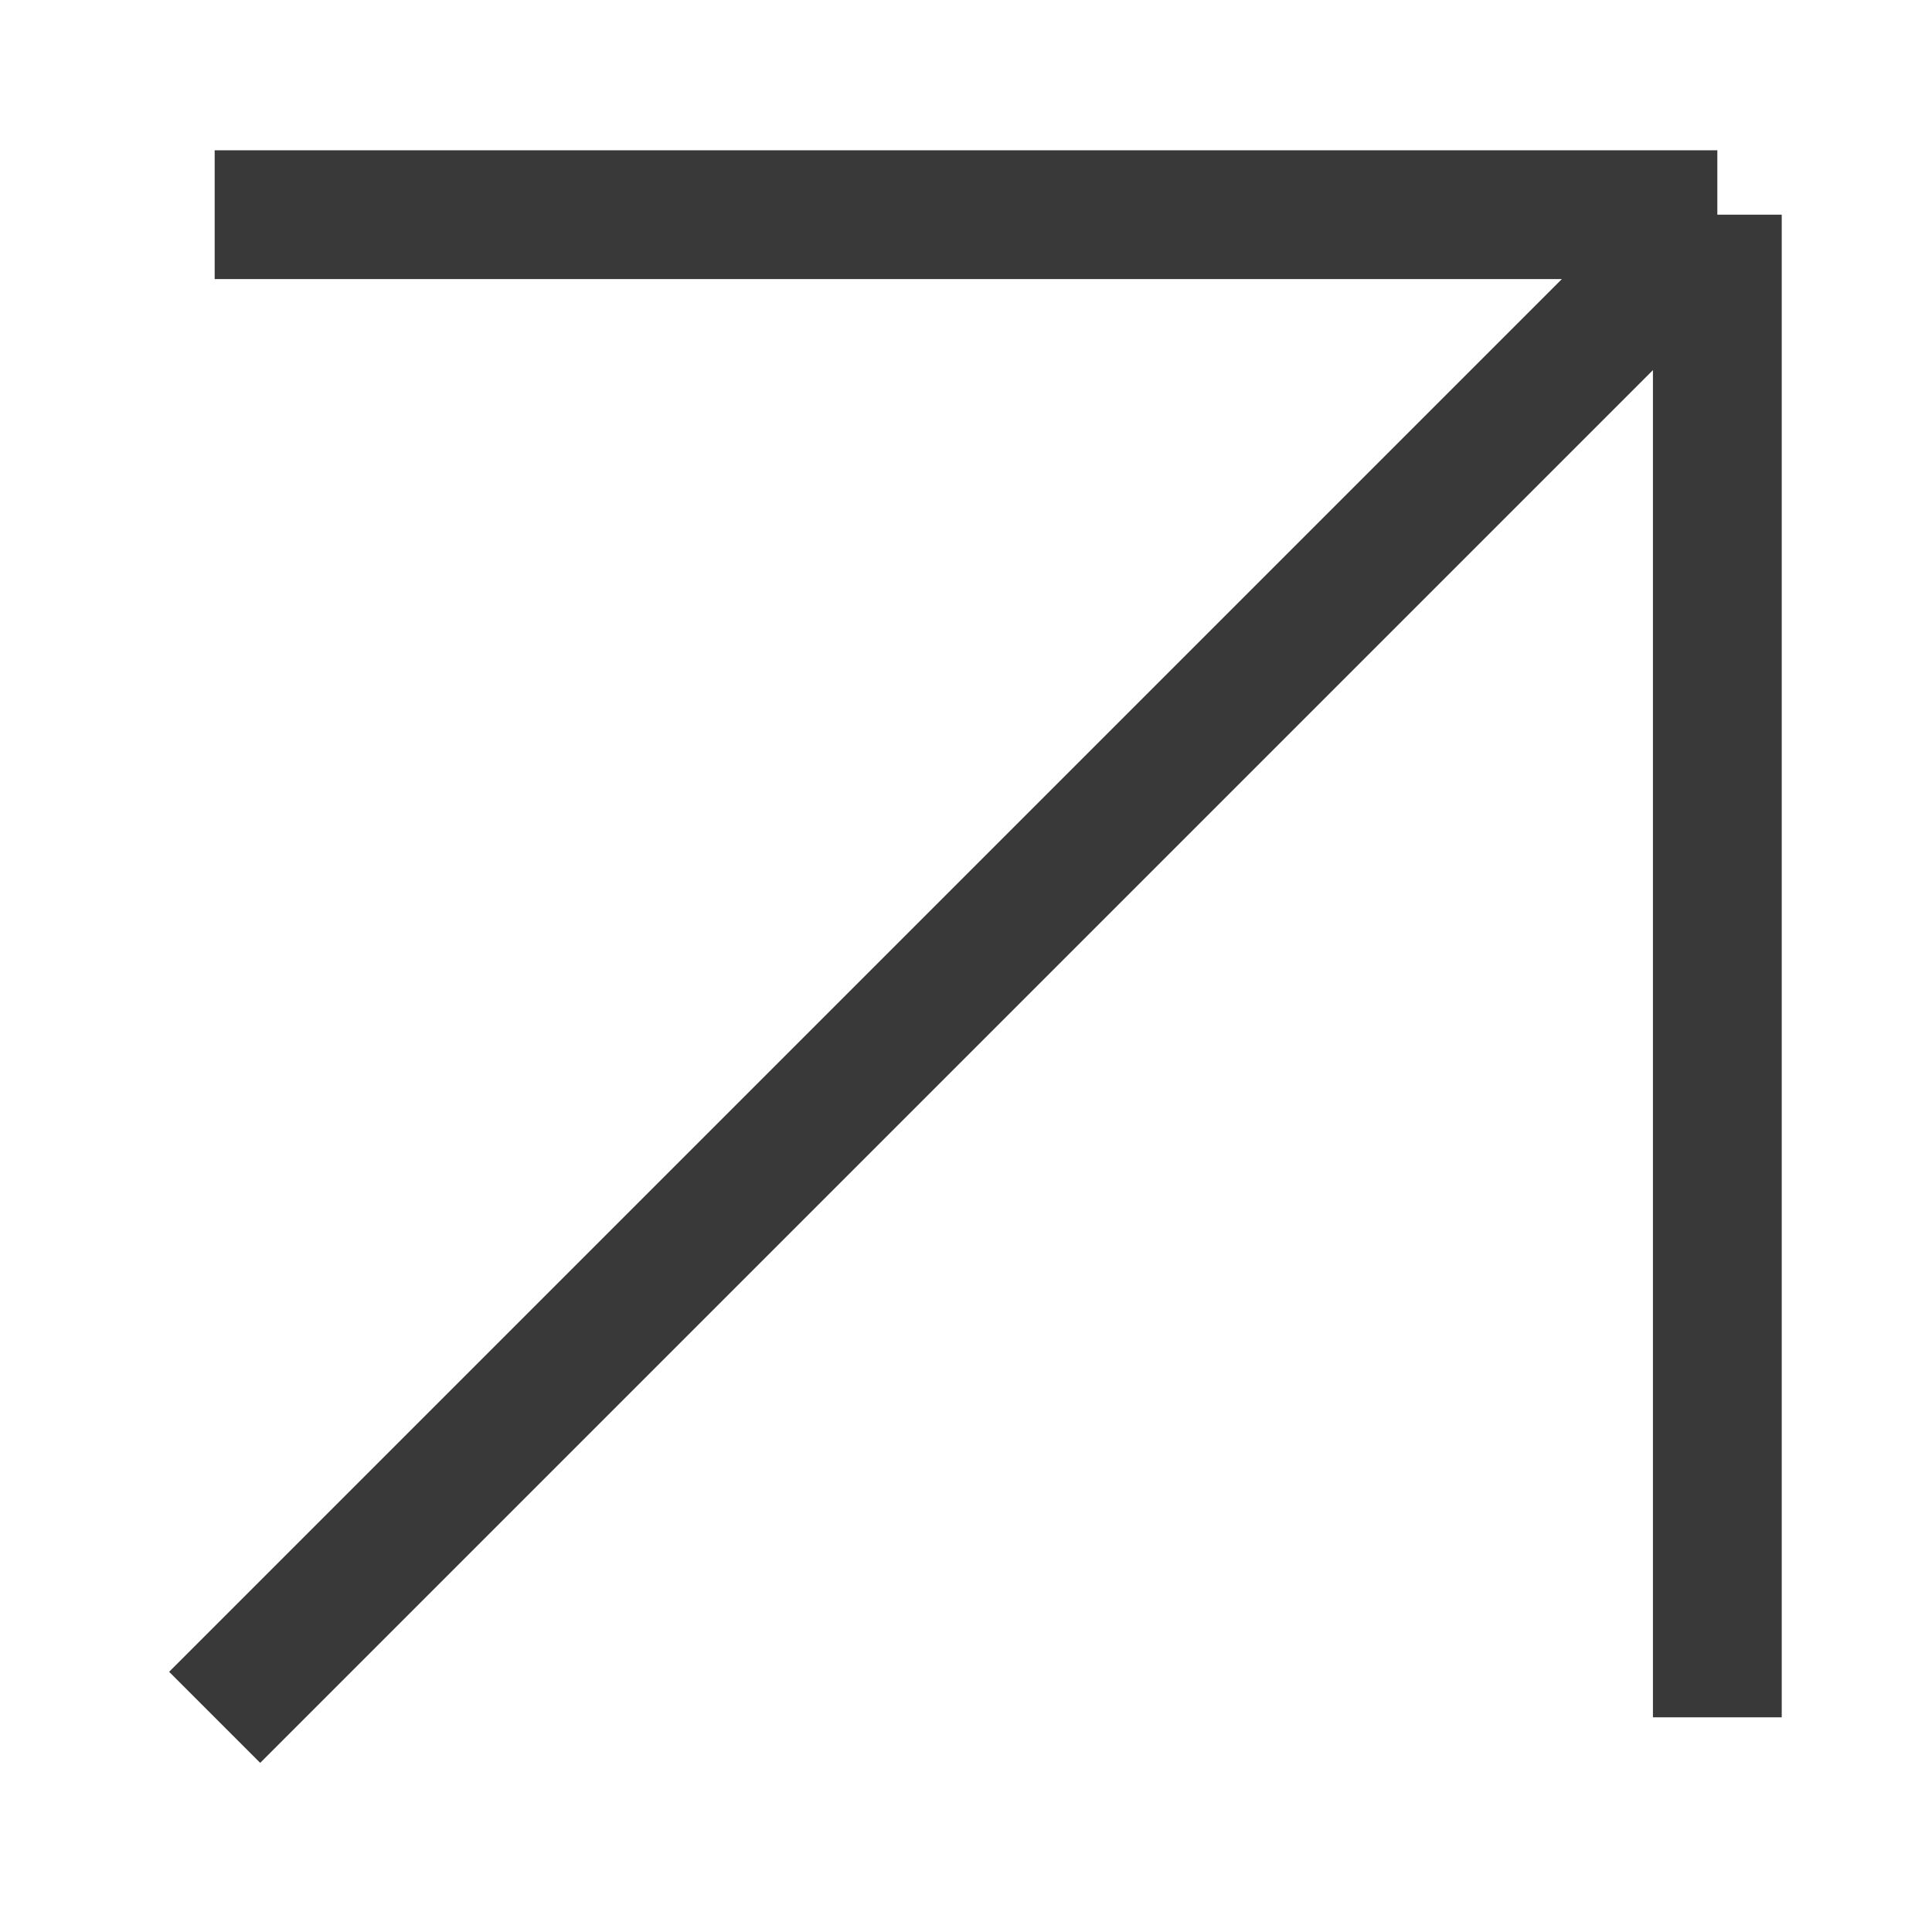
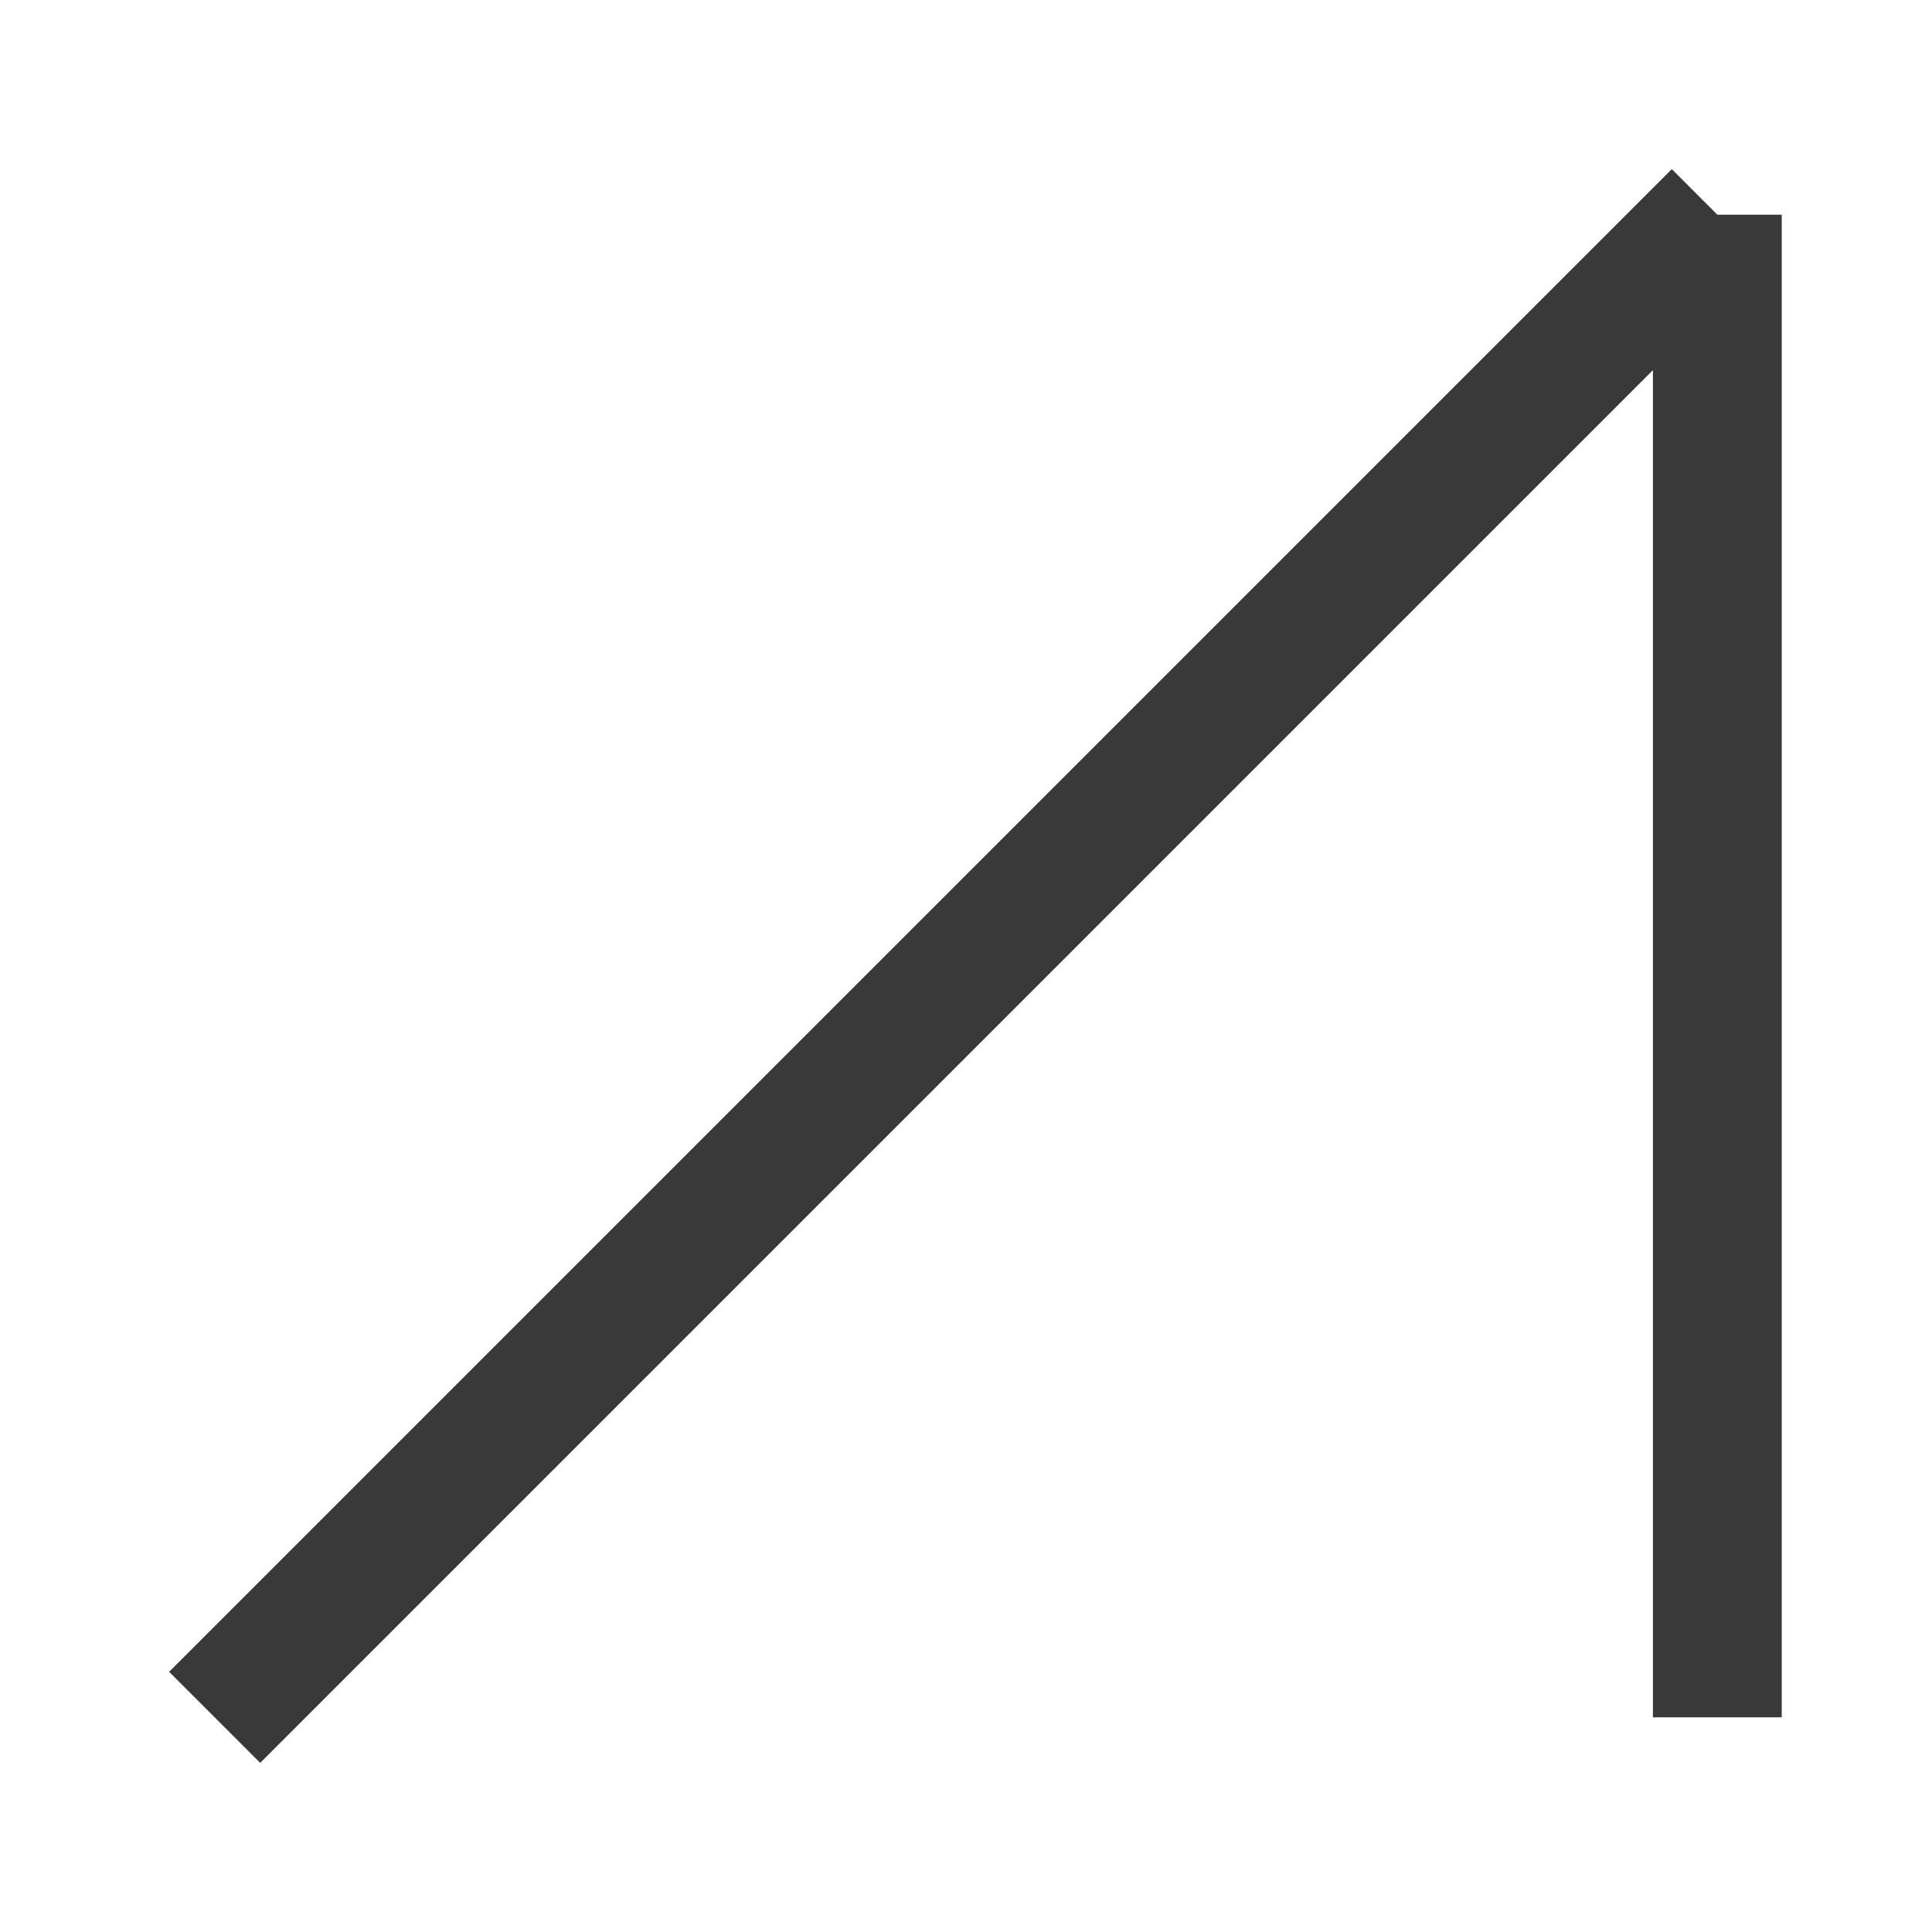
<svg xmlns="http://www.w3.org/2000/svg" width="9" height="9" viewBox="0 0 9 9" fill="none">
-   <path d="M1 1H8M8 1V8M8 1L1 8" stroke="#393939" stroke-width="0.6" />
+   <path d="M1 1M8 1V8M8 1L1 8" stroke="#393939" stroke-width="0.6" />
</svg>